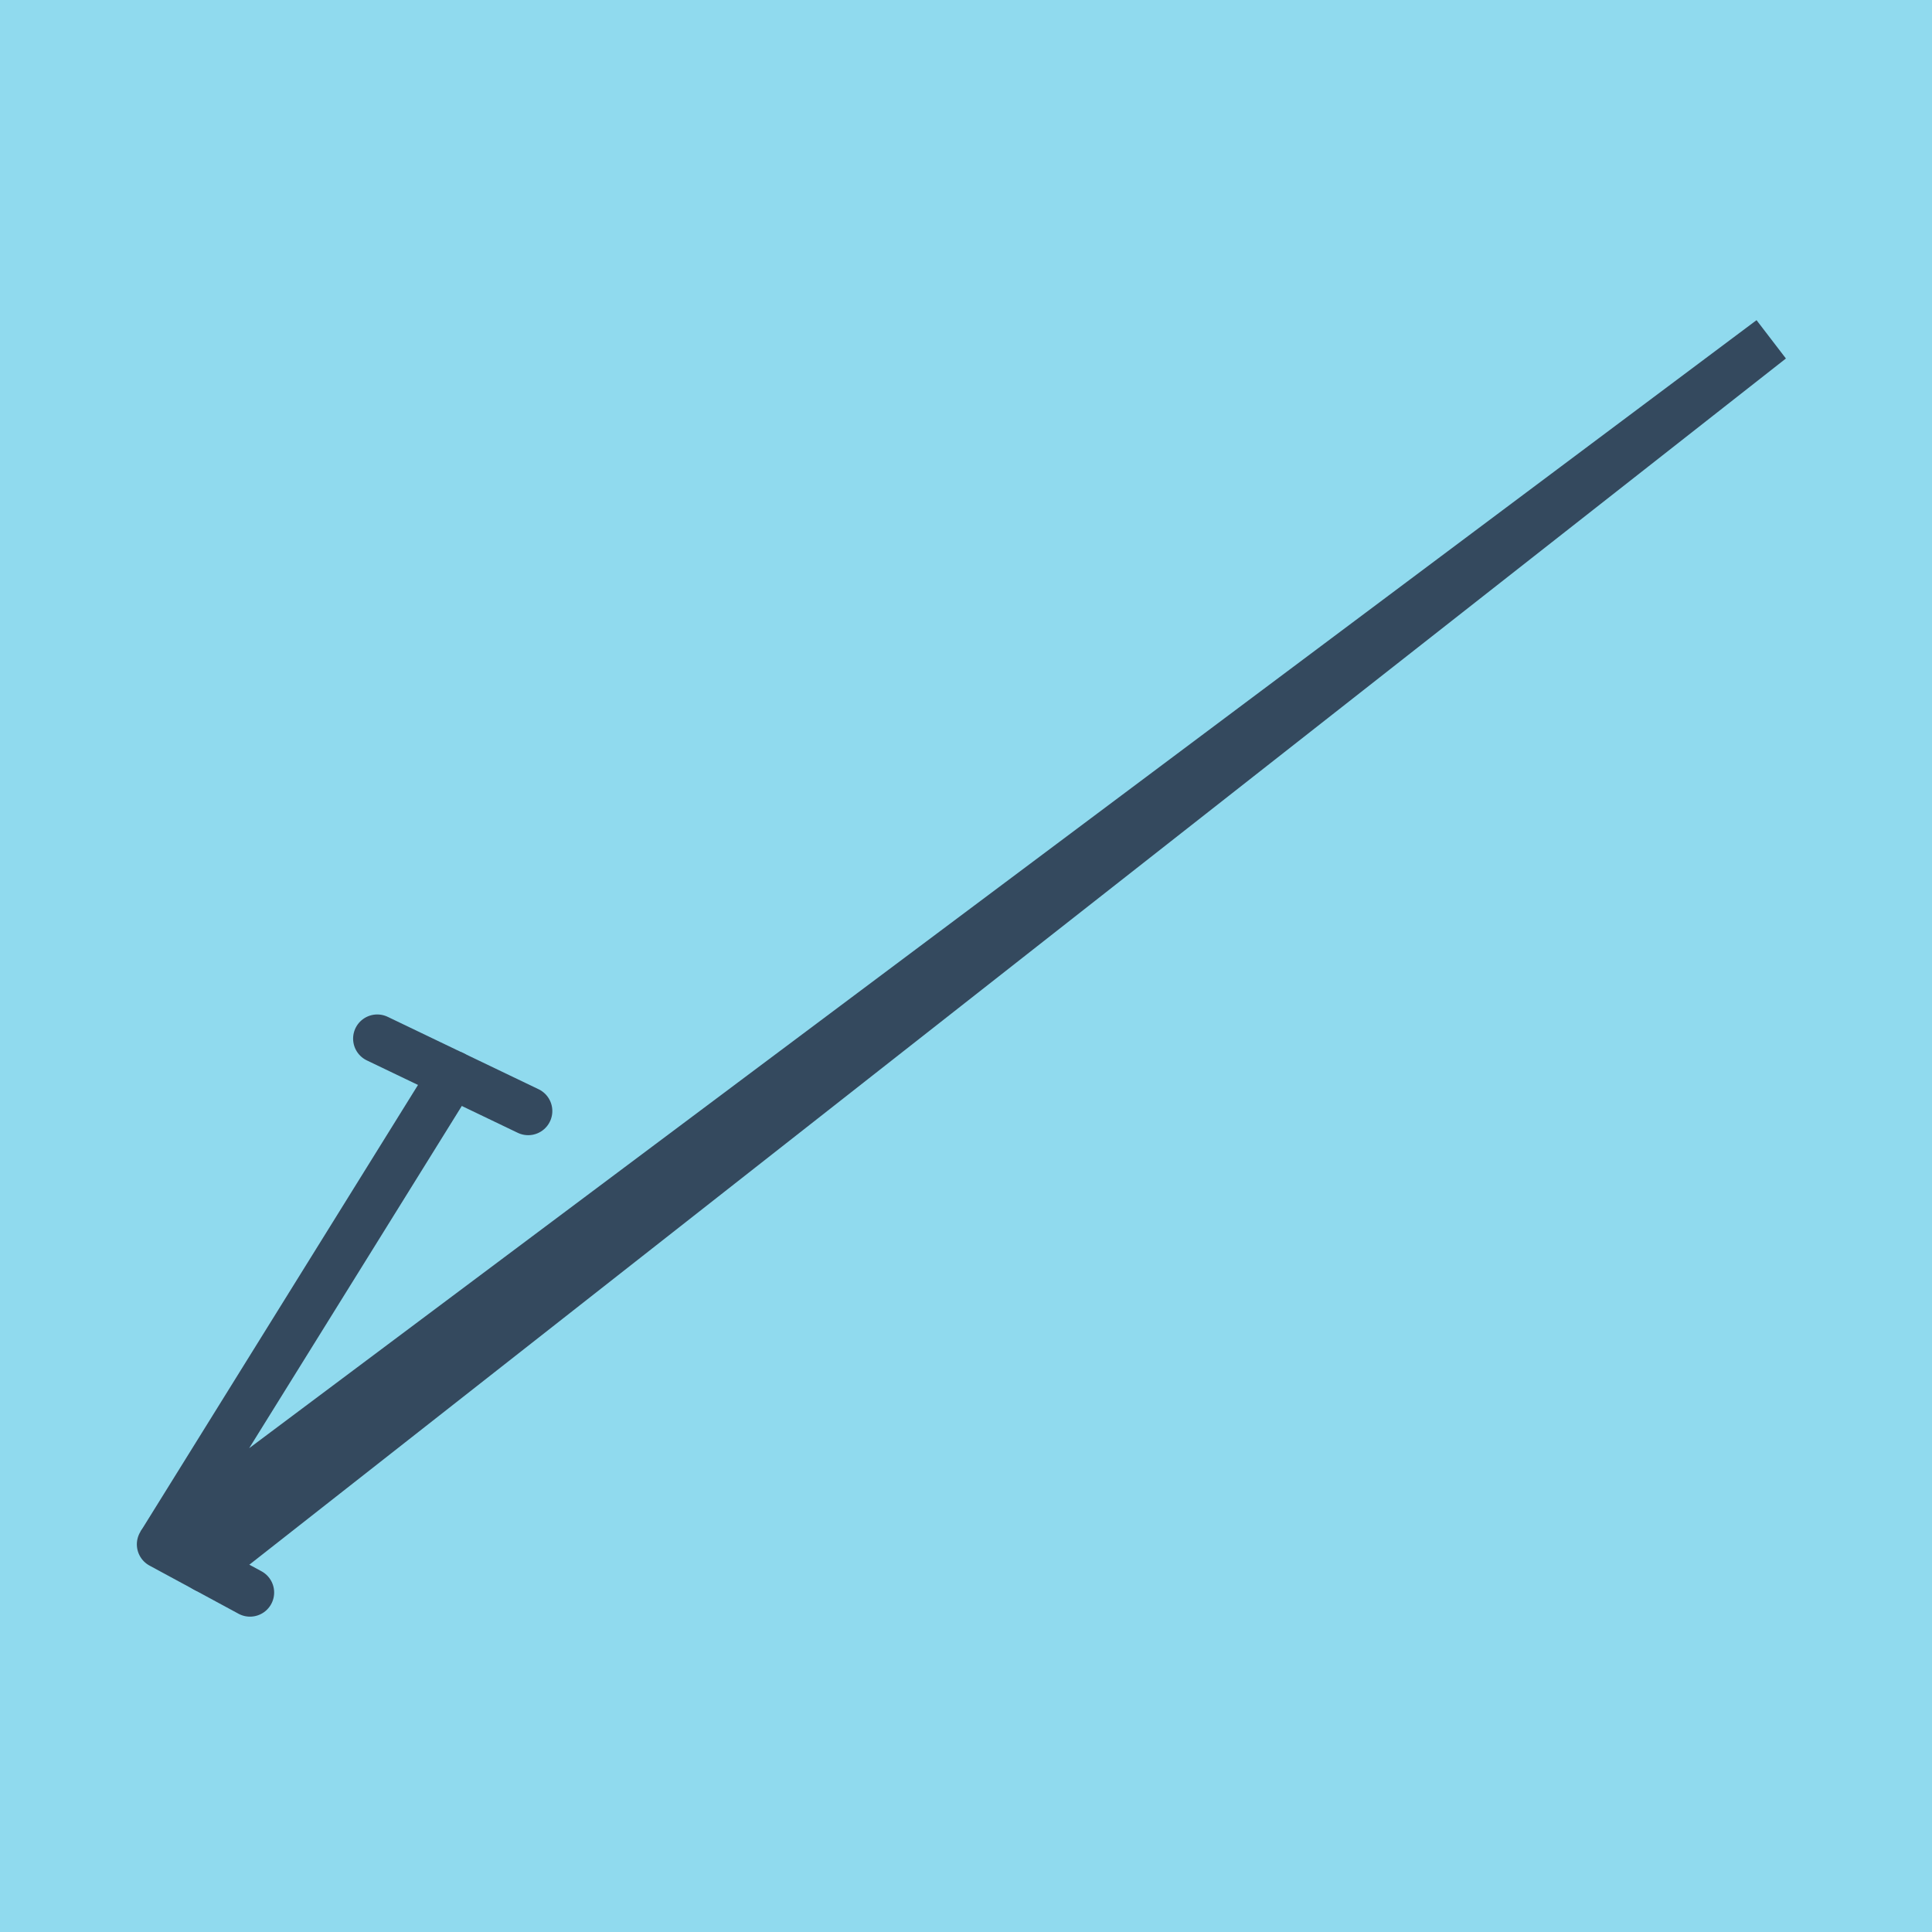
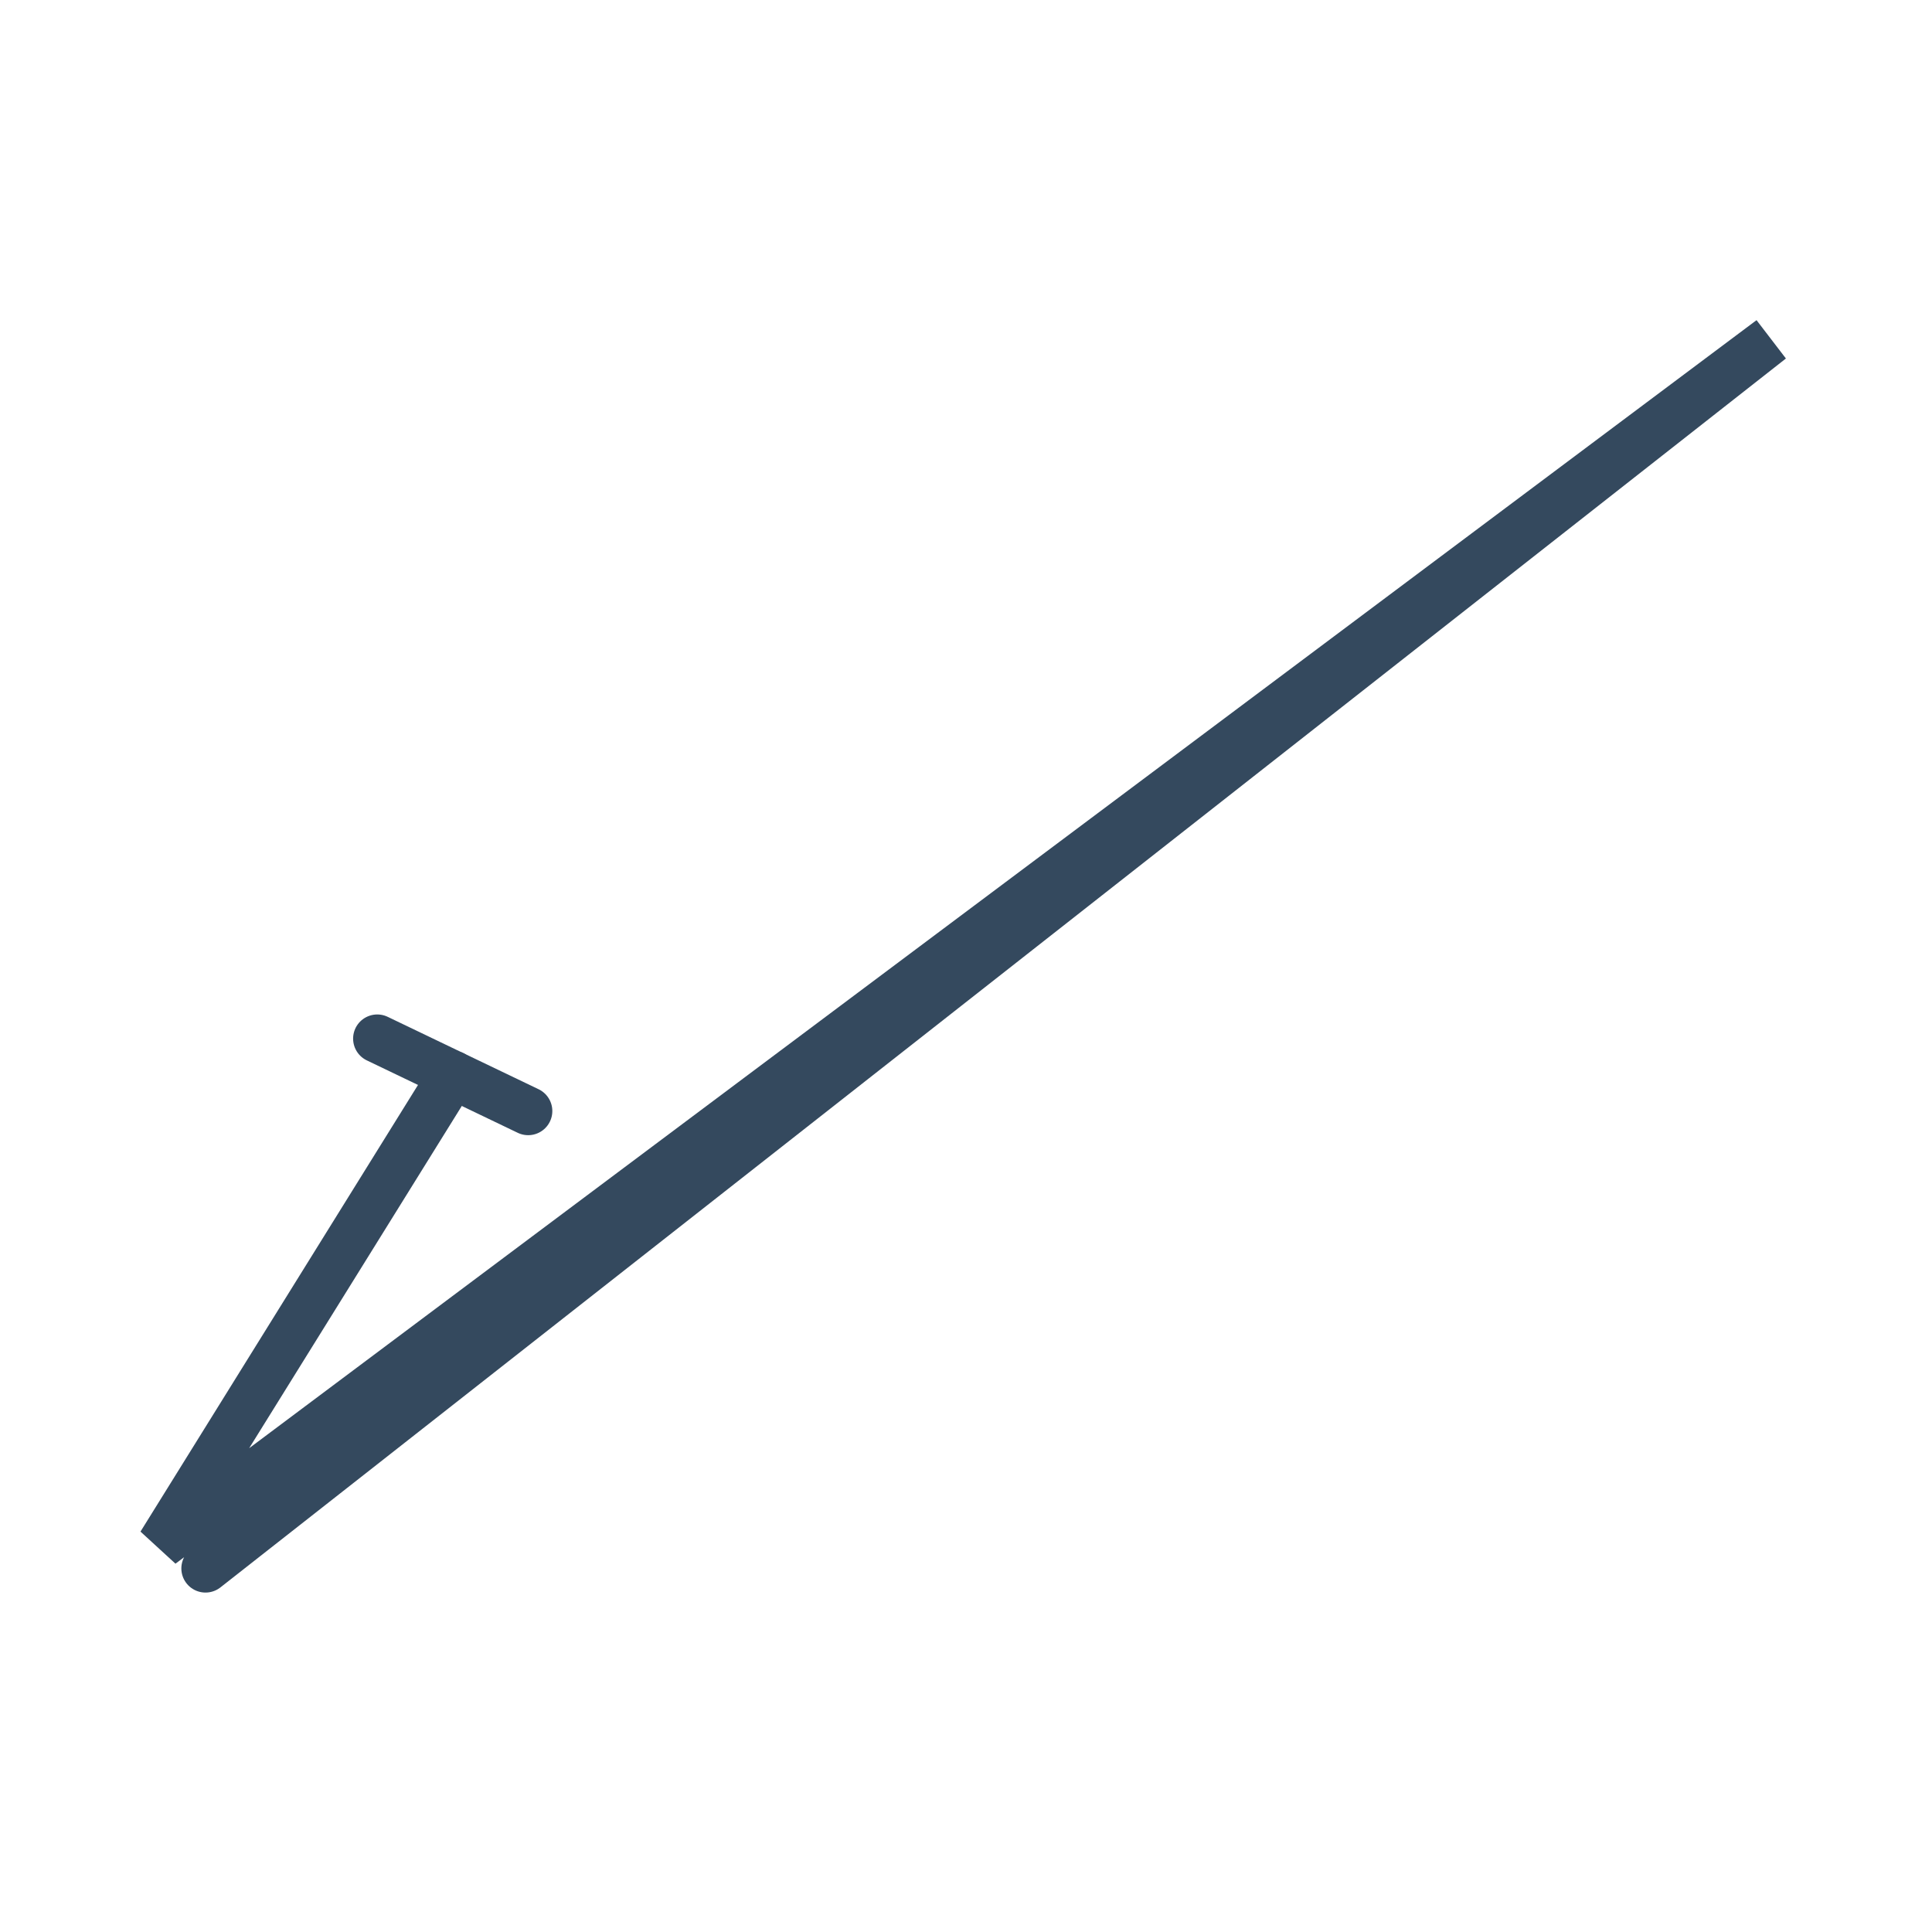
<svg xmlns="http://www.w3.org/2000/svg" viewBox="-10 -10 120 120" preserveAspectRatio="xMidYMid meet">
-   <path style="fill:#90daee" d="M-10-10h120v120H-10z" />
  <polyline stroke-linecap="round" points="13.432,54.51 22.806,59.008 " style="fill:none;stroke:#34495e;stroke-width: 3px" />
-   <polyline stroke-linecap="round" points="0,85.922 5.528,88.913 " style="fill:none;stroke:#34495e;stroke-width: 3px" />
  <polyline stroke-linecap="round" points="18.119,56.759 0,85.922 100,11.087 2.764,87.417 " style="fill:none;stroke:#34495e;stroke-width: 3px" />
</svg>